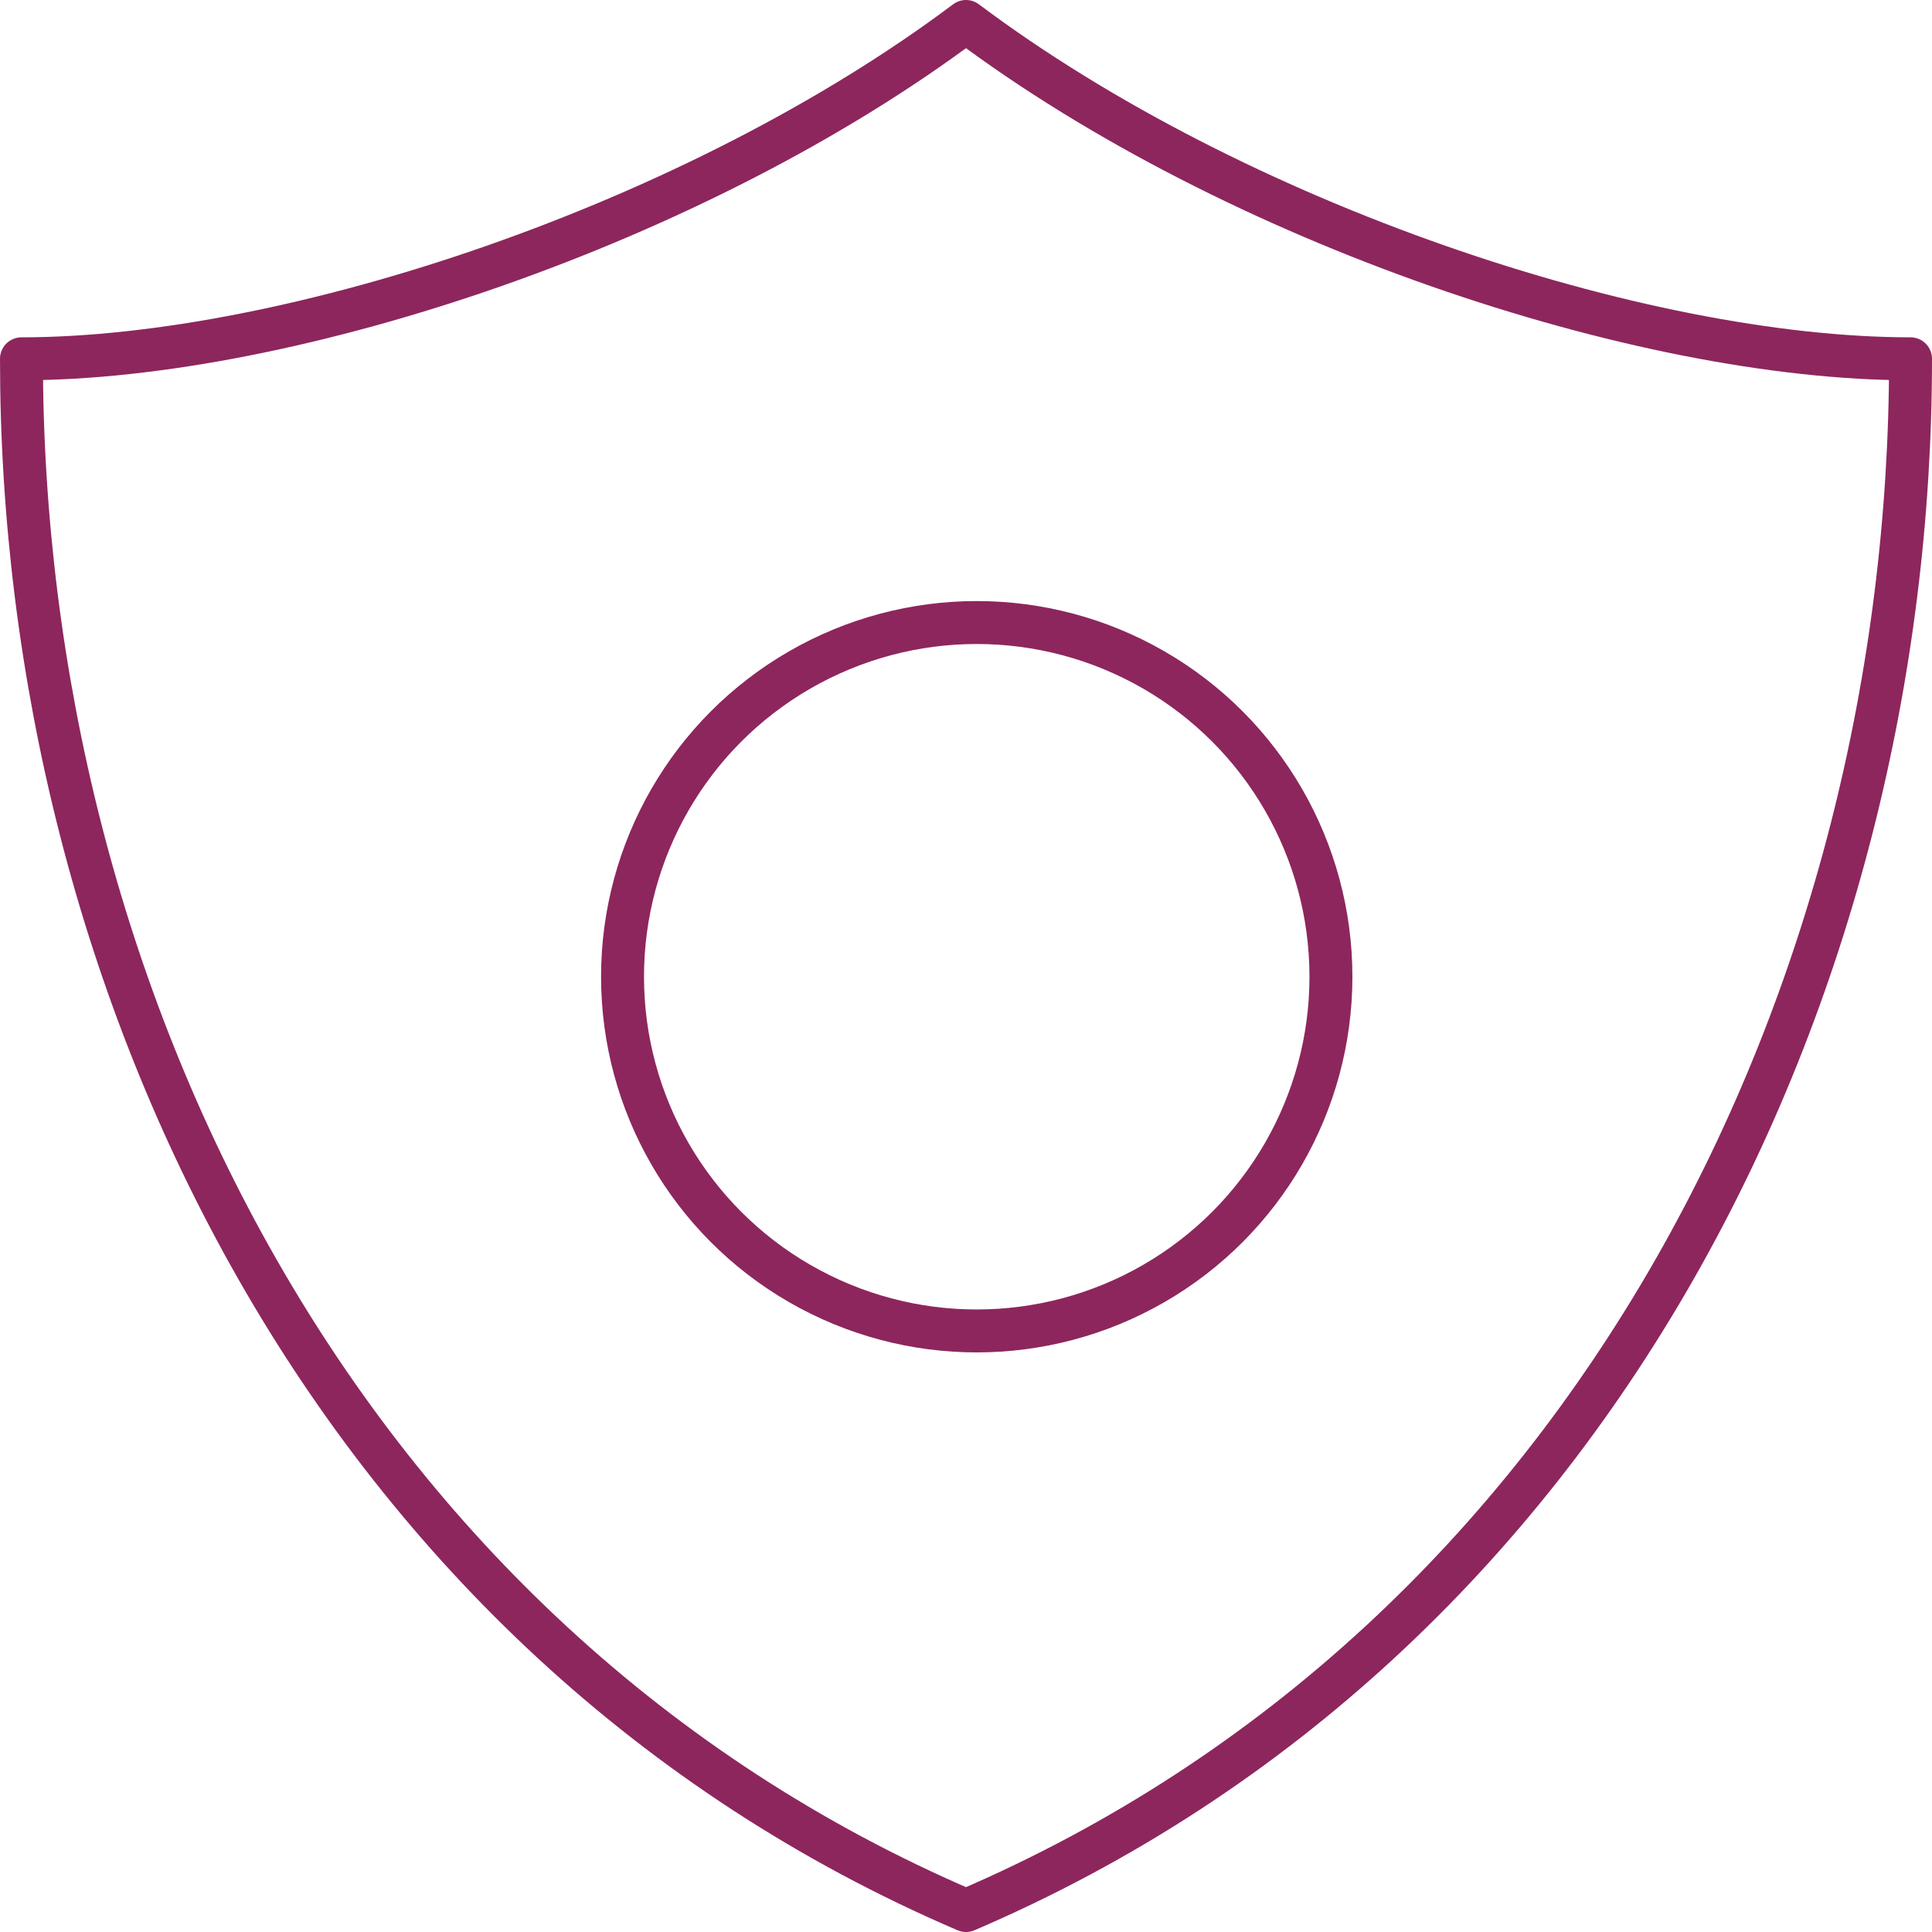
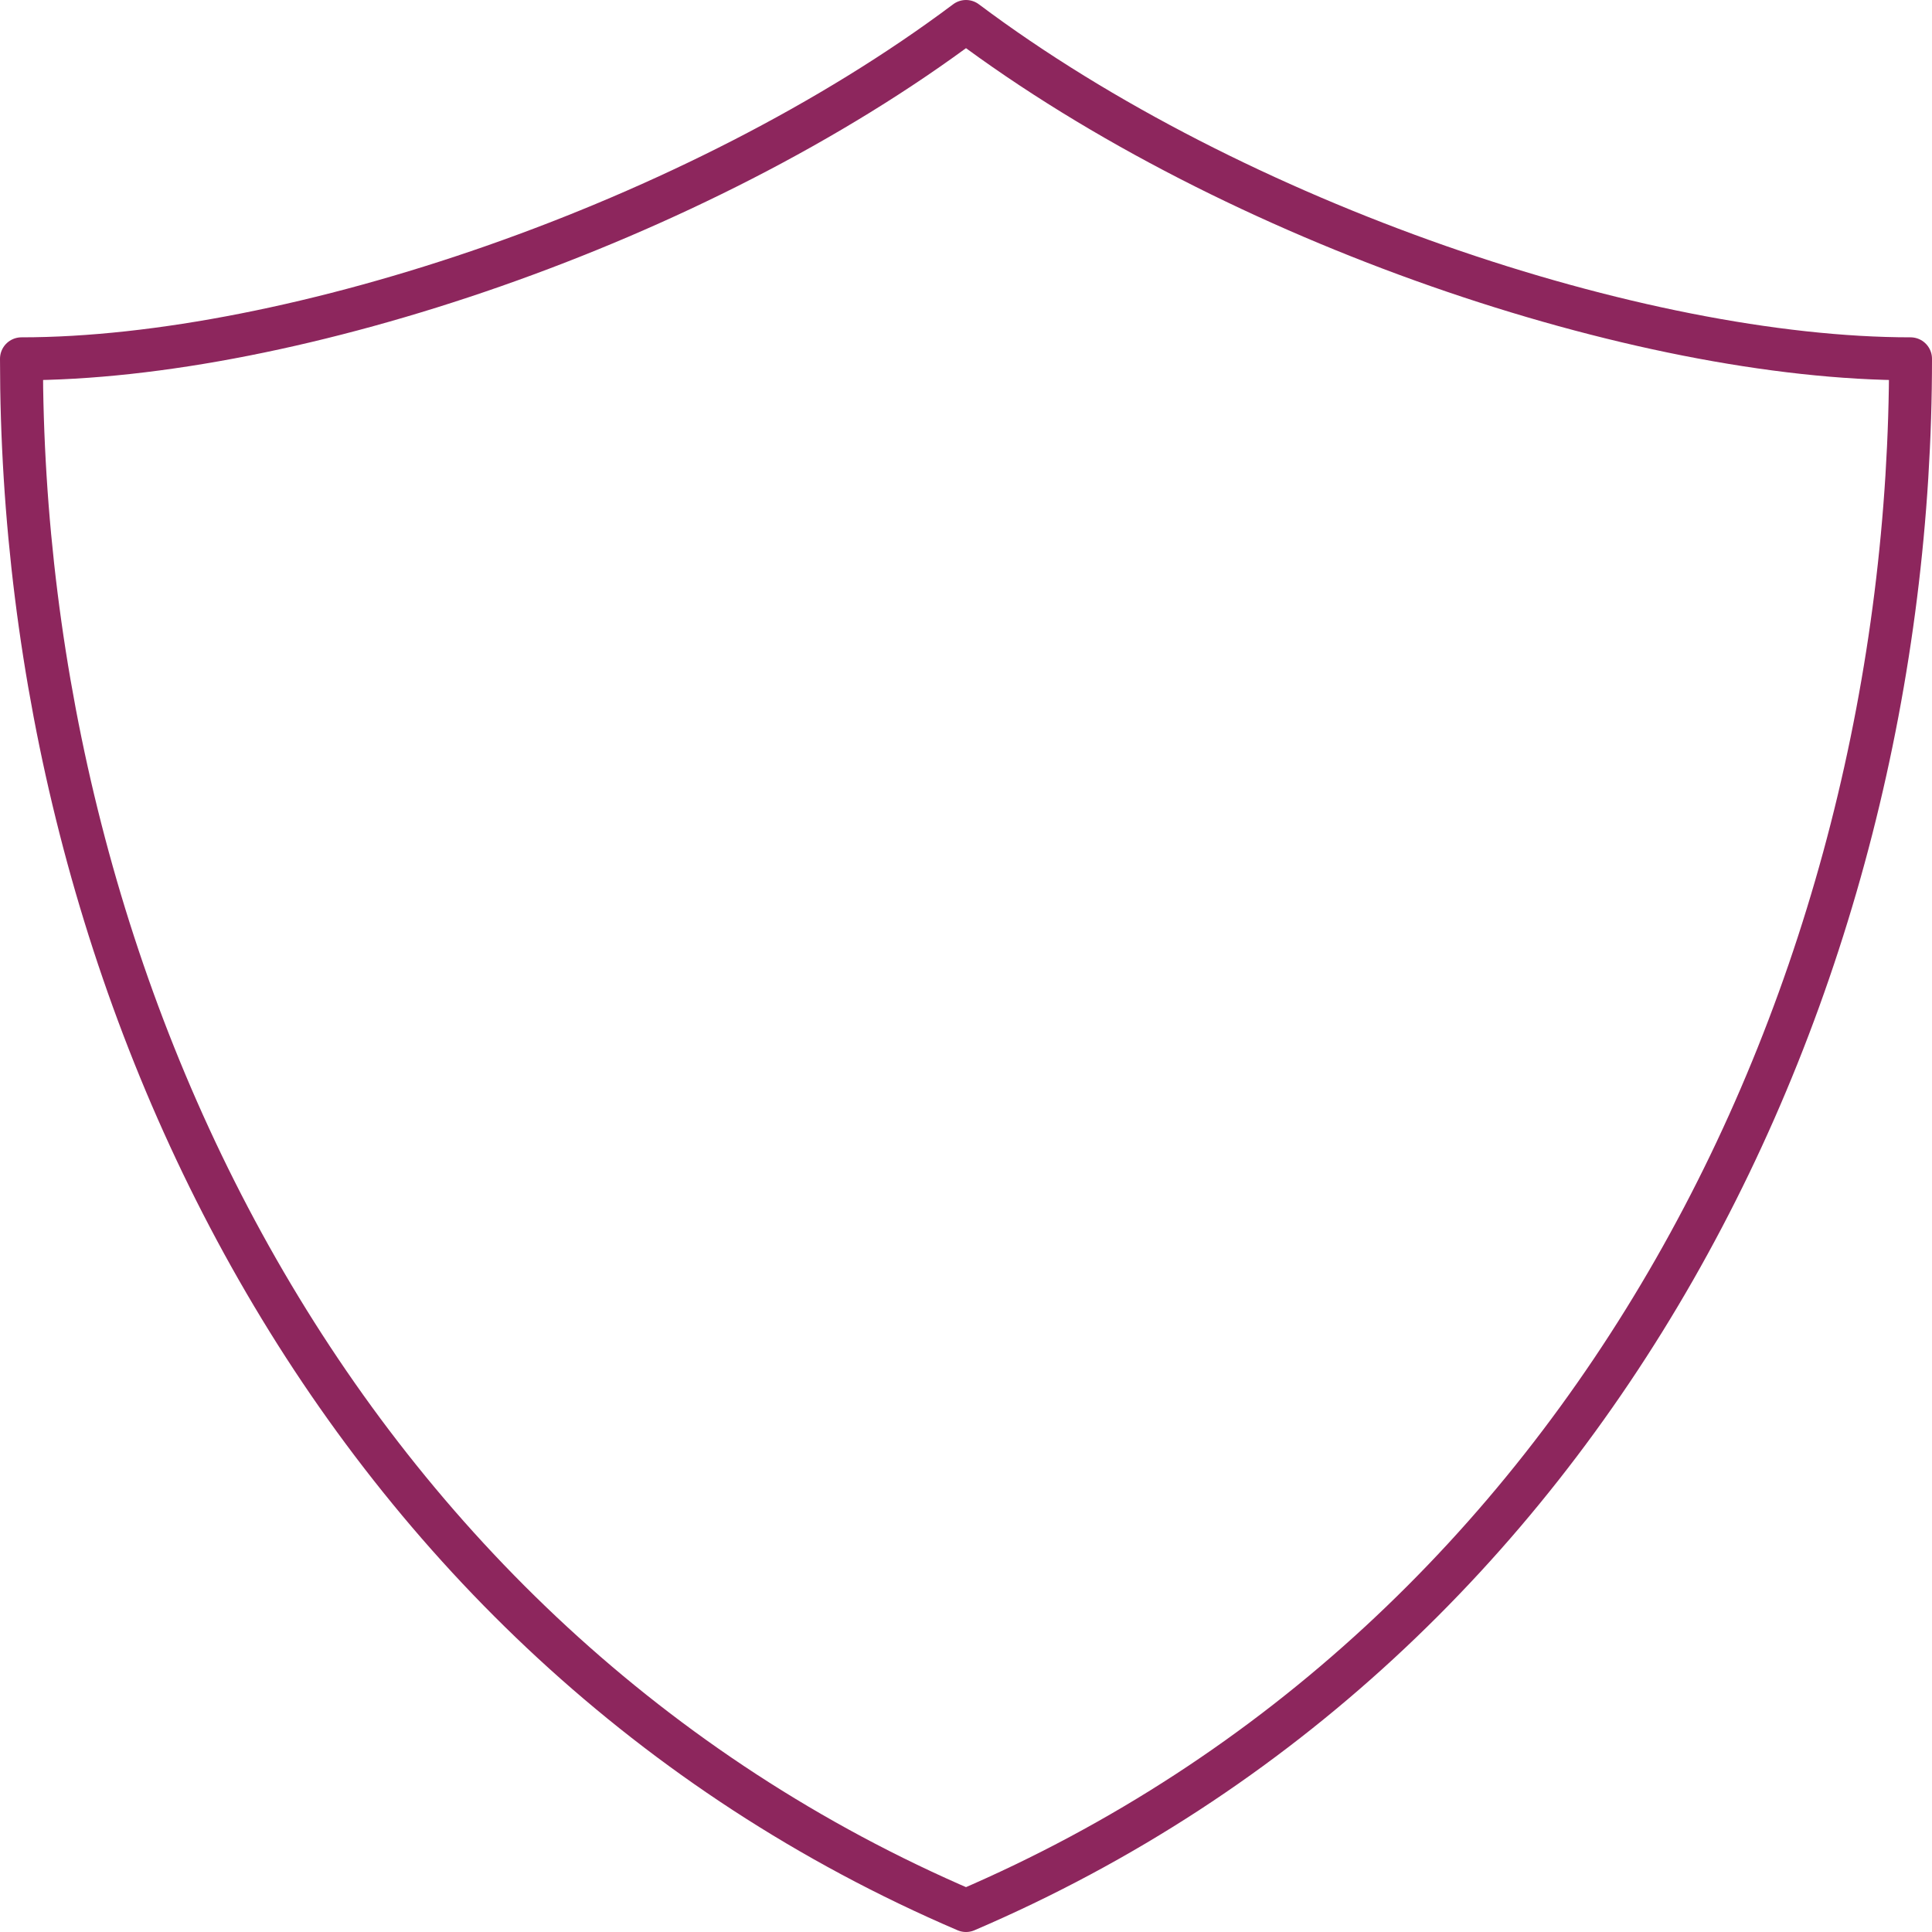
<svg xmlns="http://www.w3.org/2000/svg" width="90" height="90" viewBox="0 0 90 90">
  <g fill="none" fill-rule="evenodd" stroke="#8D265D" stroke-width="2" transform="translate(1 1)">
    <path stroke-linecap="round" stroke-linejoin="round" d="M0 15.714C0 45.047 14.668 75.43 44 88c29.332-12.571 44-42.953 44-72.286C75.429 15.714 56.571 9.43 44 0 31.429 9.429 12.571 15.714 0 15.714z" />
-     <circle cx="44.5" cy="44.5" r="16.5" />
  </g>
</svg>